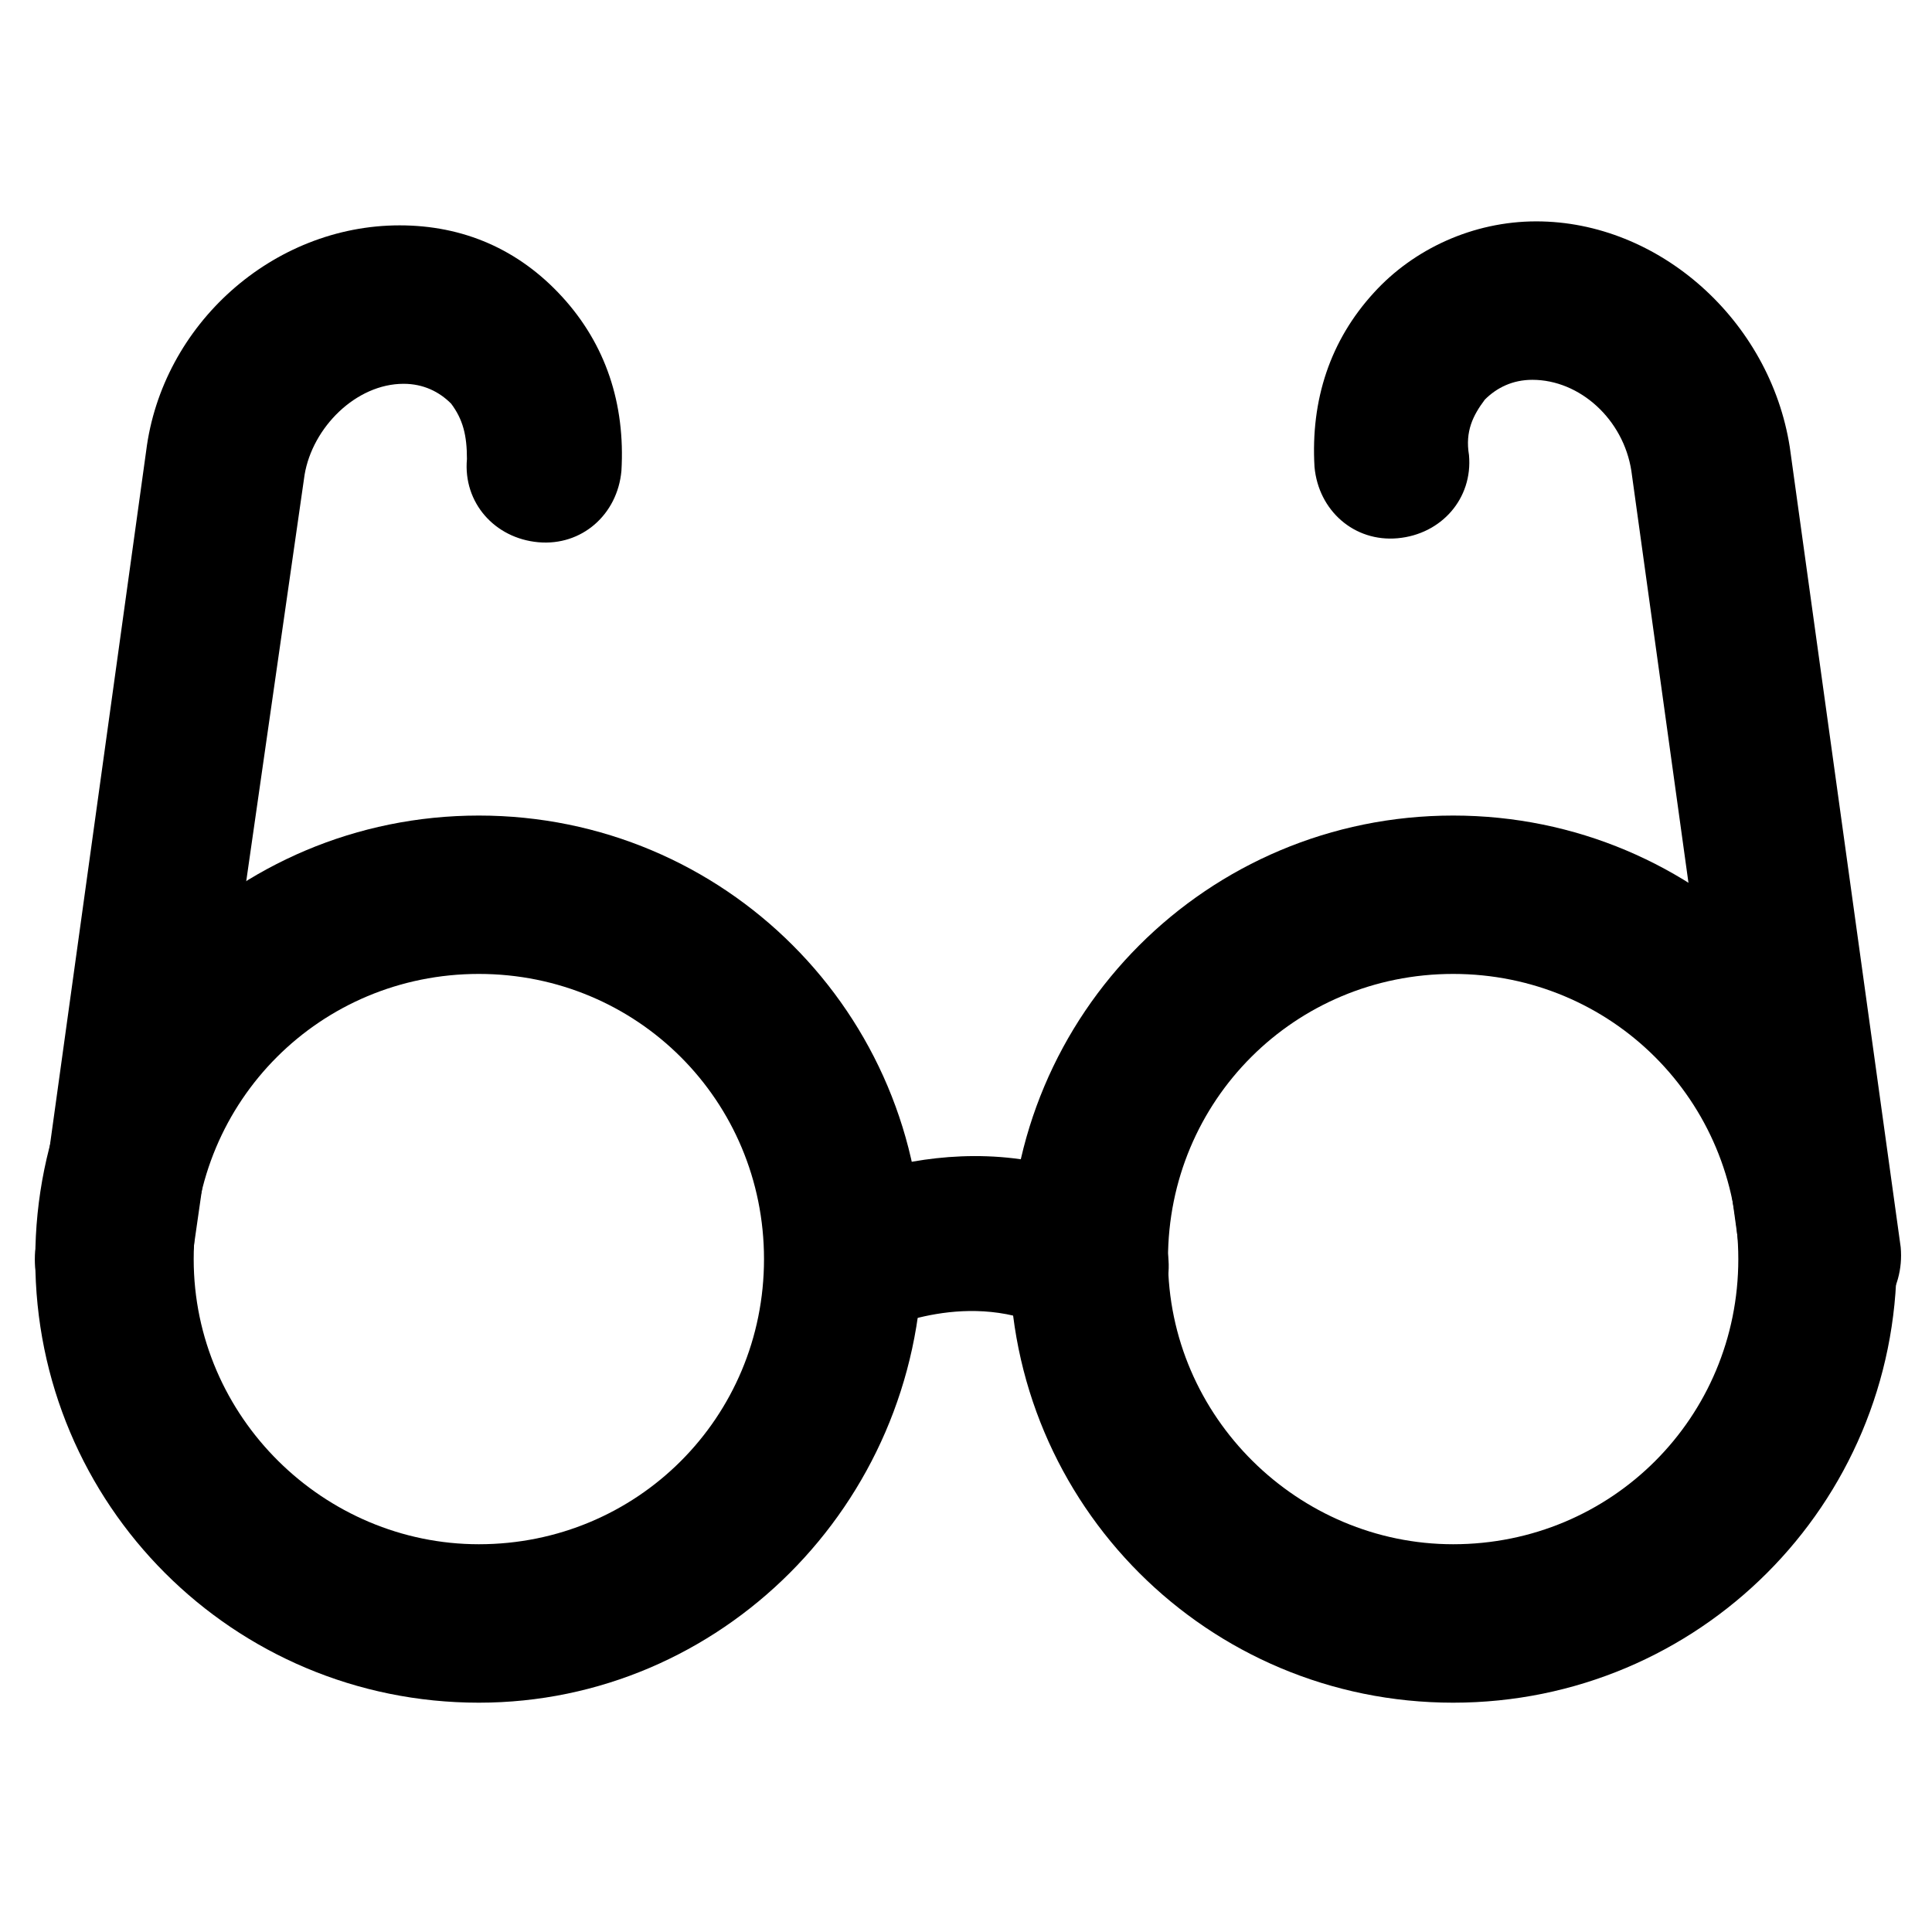
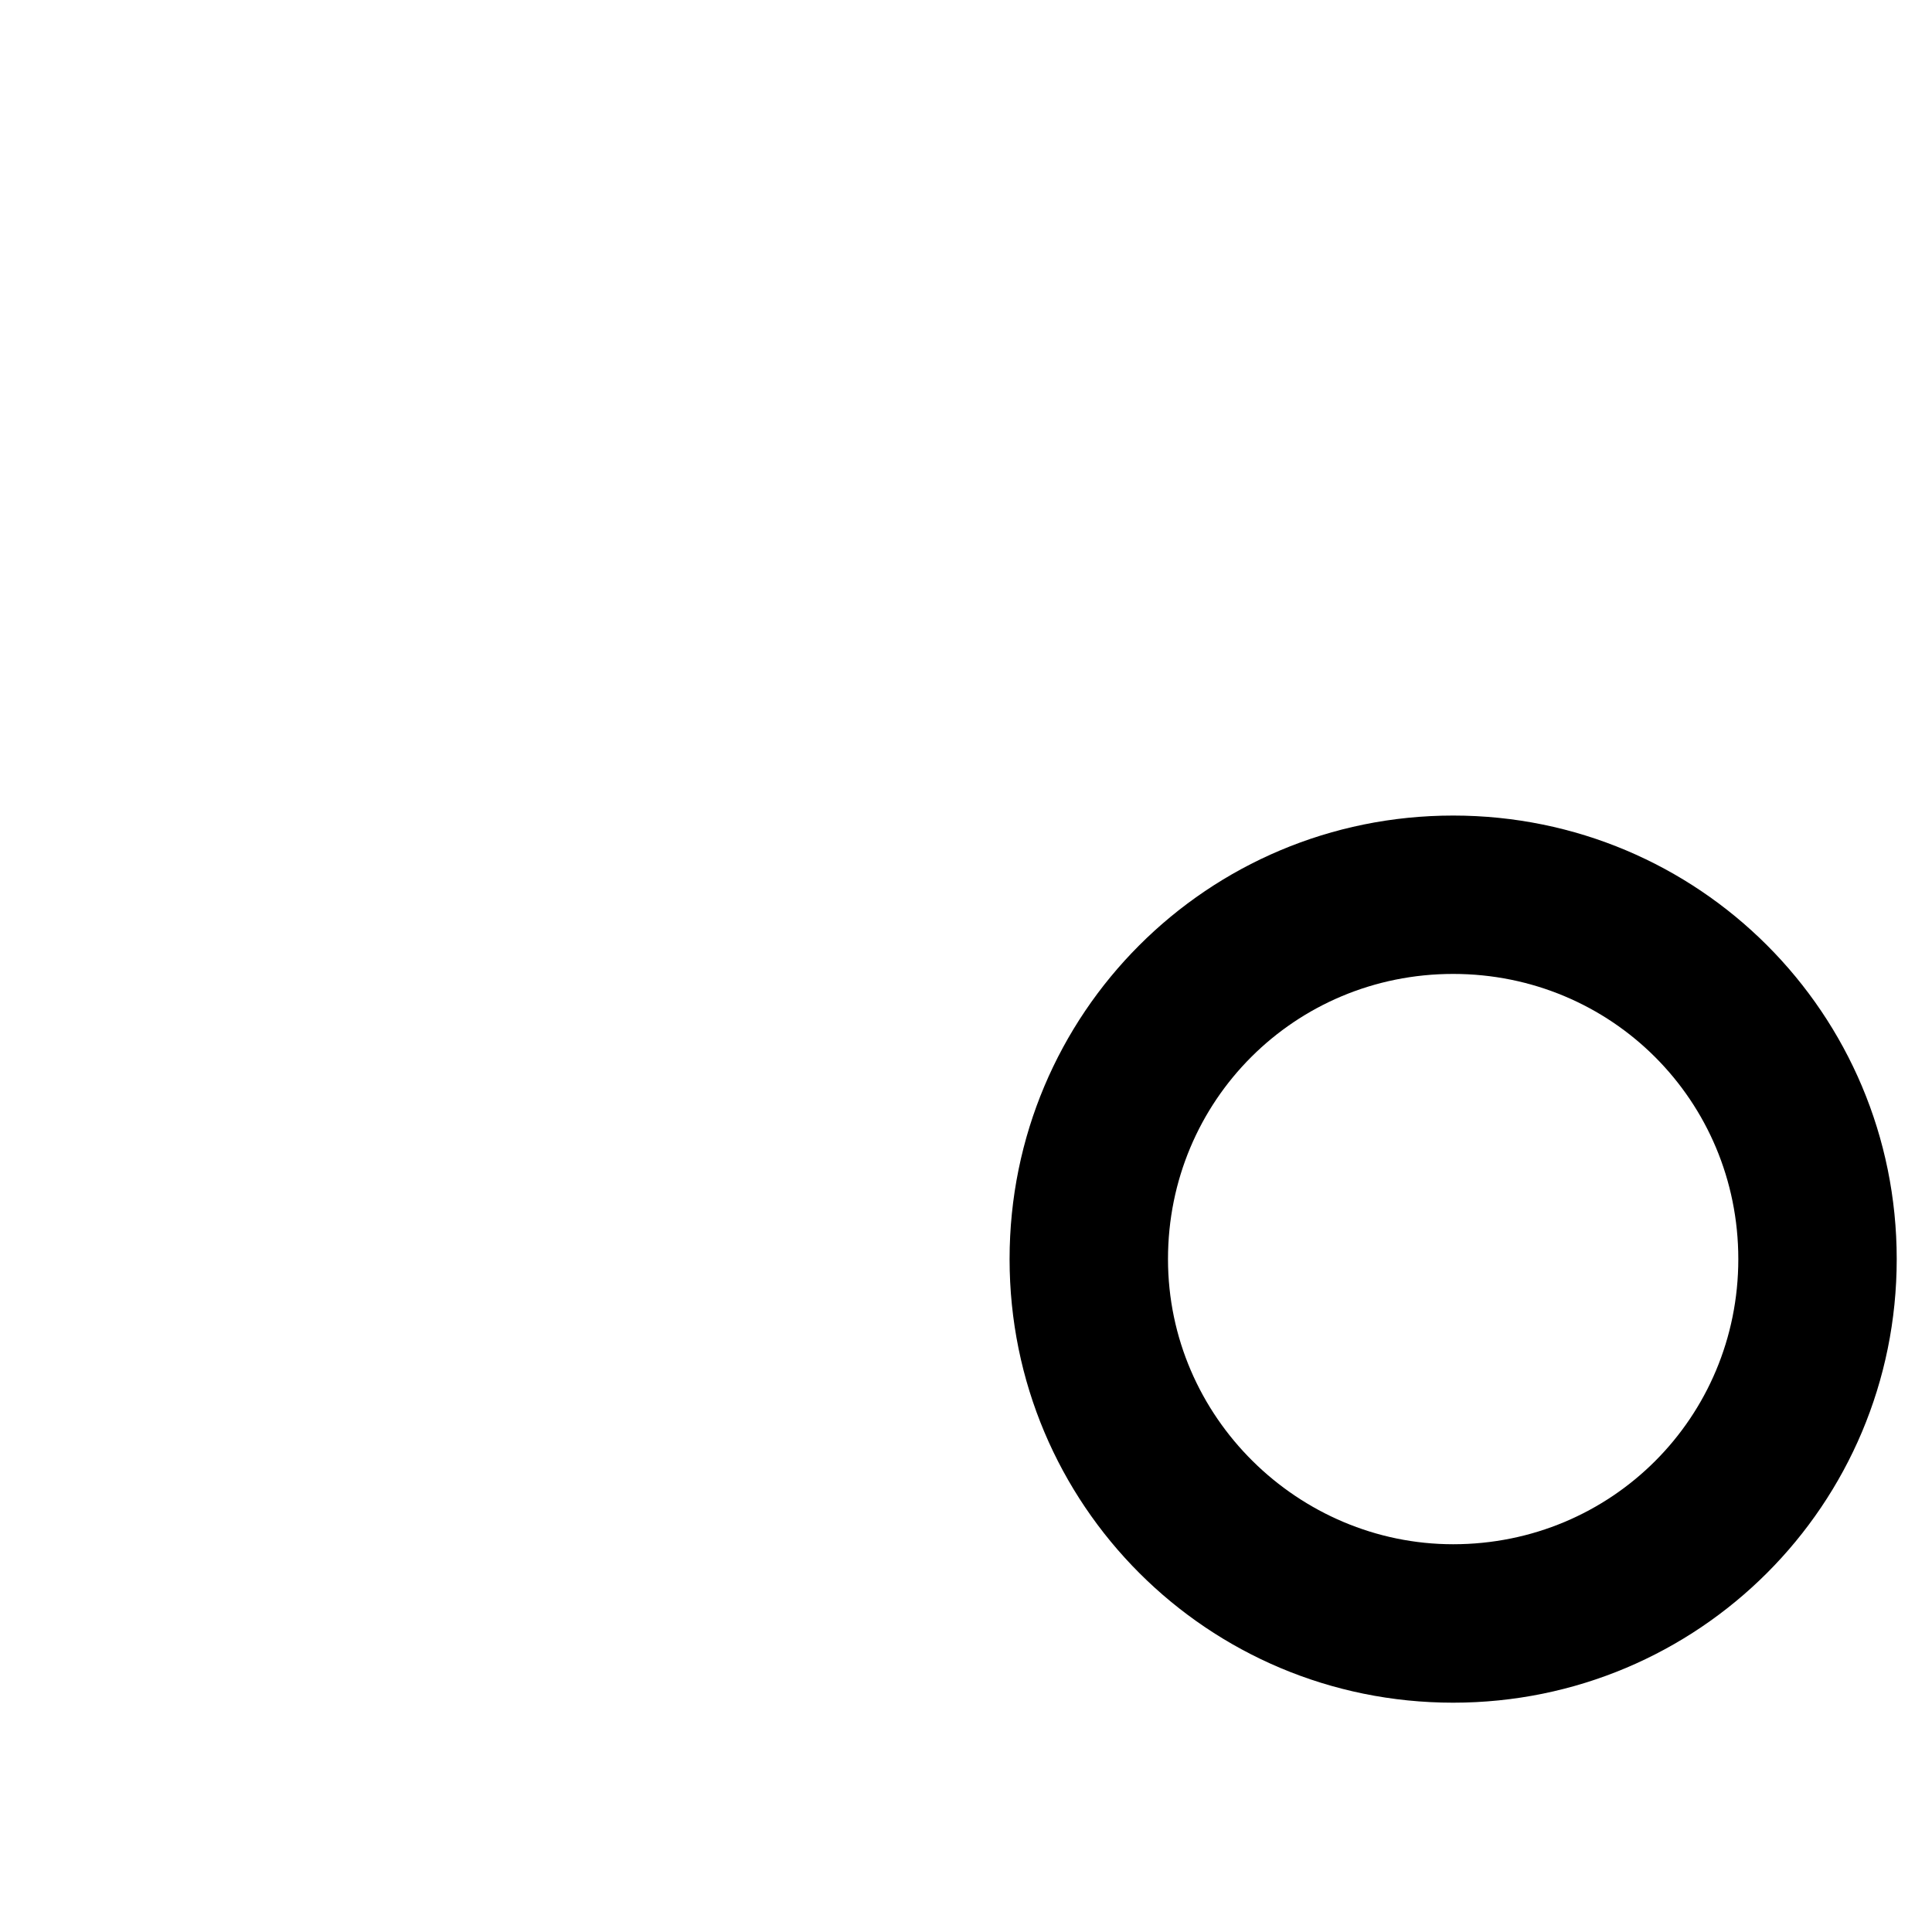
<svg xmlns="http://www.w3.org/2000/svg" fill="#000000" width="800px" height="800px" version="1.1" viewBox="144 144 512 512">
  <g>
-     <path d="m270.9 595.23c-65.074 0-117.55-52.48-117.55-117.55s52.48-117.55 117.55-117.55c65.074 0 117.55 52.48 117.55 117.55-1.051 65.074-53.531 117.55-117.55 117.55zm0-193.13c-41.984 0-75.57 33.586-75.57 75.57s34.637 75.57 75.57 75.57c41.984 0 75.57-33.586 75.57-75.57s-33.586-75.57-75.57-75.57z" />
    <path d="m529.1 595.23c-65.074 0-117.55-52.48-117.55-117.55s52.48-117.55 117.55-117.55c65.074 0 117.55 52.48 117.55 117.55s-52.48 117.55-117.55 117.55zm0-193.13c-41.984 0-75.57 33.586-75.57 75.57s34.637 75.57 75.57 75.57c41.984 0 75.57-33.586 75.57-75.57s-33.59-75.57-75.57-75.57z" />
-     <path d="m432.54 498.66c-3.148 0-6.297-1.051-9.445-2.098-22.043-11.547-45.133 0-46.184 0-10.496 5.246-22.043 1.051-27.289-8.398-5.246-10.496-1.051-22.043 8.398-27.289 2.098-1.051 44.082-23.09 85.02 0 9.445 5.246 13.645 17.844 8.398 28.34-4.203 6.297-11.551 9.445-18.898 9.445z" />
-     <path d="m174.33 498.66h-3.148c-11.547-1.051-18.895-11.547-17.844-23.09l29.391-212.02c4.199-33.586 33.586-59.828 67.176-59.828 16.793 0 31.488 6.297 43.035 18.895 11.547 12.594 16.793 28.34 15.742 46.184-1.051 11.547-10.496 19.941-22.043 18.895-11.547-1.051-19.941-10.496-18.895-22.043 0-6.297-1.051-10.496-4.199-14.695-3.148-3.148-7.348-5.246-12.594-5.246-12.594 0-24.141 11.547-26.238 24.141l-30.438 212.02c-1.051 9.445-10.496 16.793-19.945 16.793z" />
-     <path d="m625.66 498.66c-10.496 0-18.895-7.348-19.941-17.844l-29.391-212.02c-2.098-13.645-13.645-24.141-26.238-24.141-5.246 0-9.445 2.098-12.594 5.246-3.148 4.199-5.246 8.398-4.199 14.695 1.051 11.547-7.348 20.992-18.895 22.043s-20.992-7.348-22.043-18.895c-1.051-17.844 4.199-33.586 15.742-46.184 10.496-11.547 26.238-18.895 43.035-18.895 32.539 0 61.926 26.238 67.176 59.828l29.391 212.02c1.051 11.547-6.297 22.043-17.844 23.09-2.102 1.055-3.152 1.055-4.199 1.055z" />
  </g>
</svg>